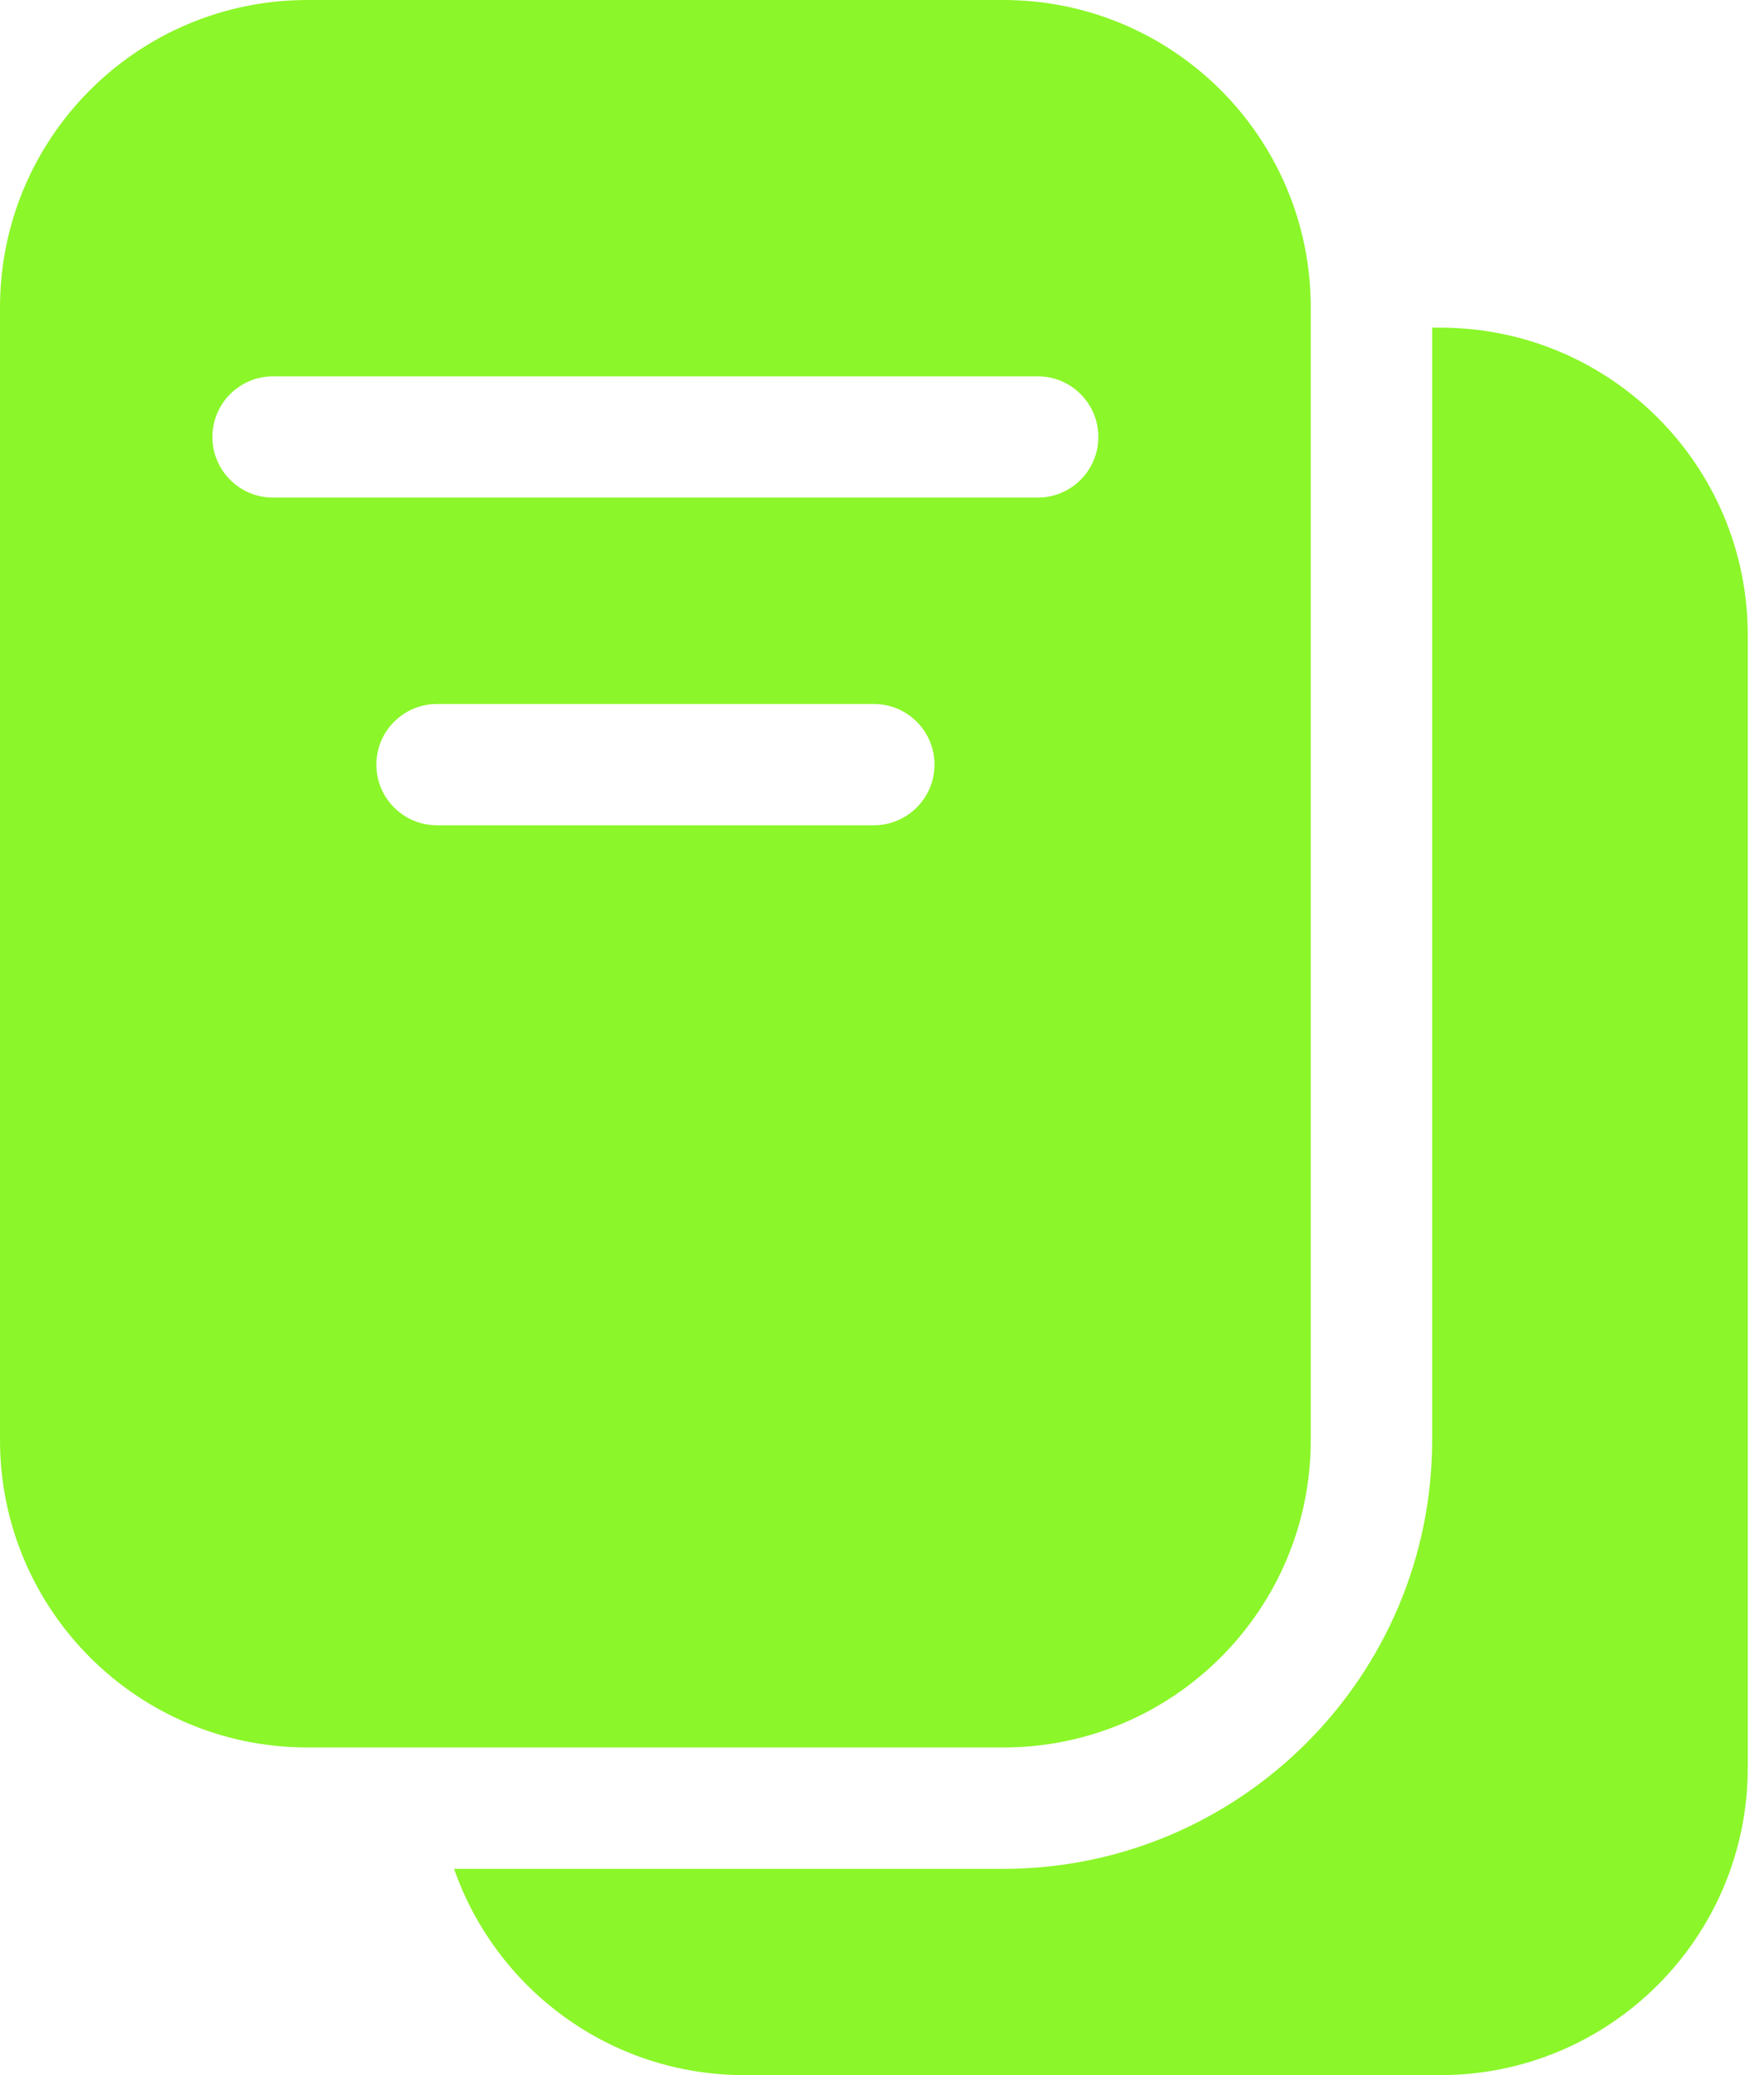
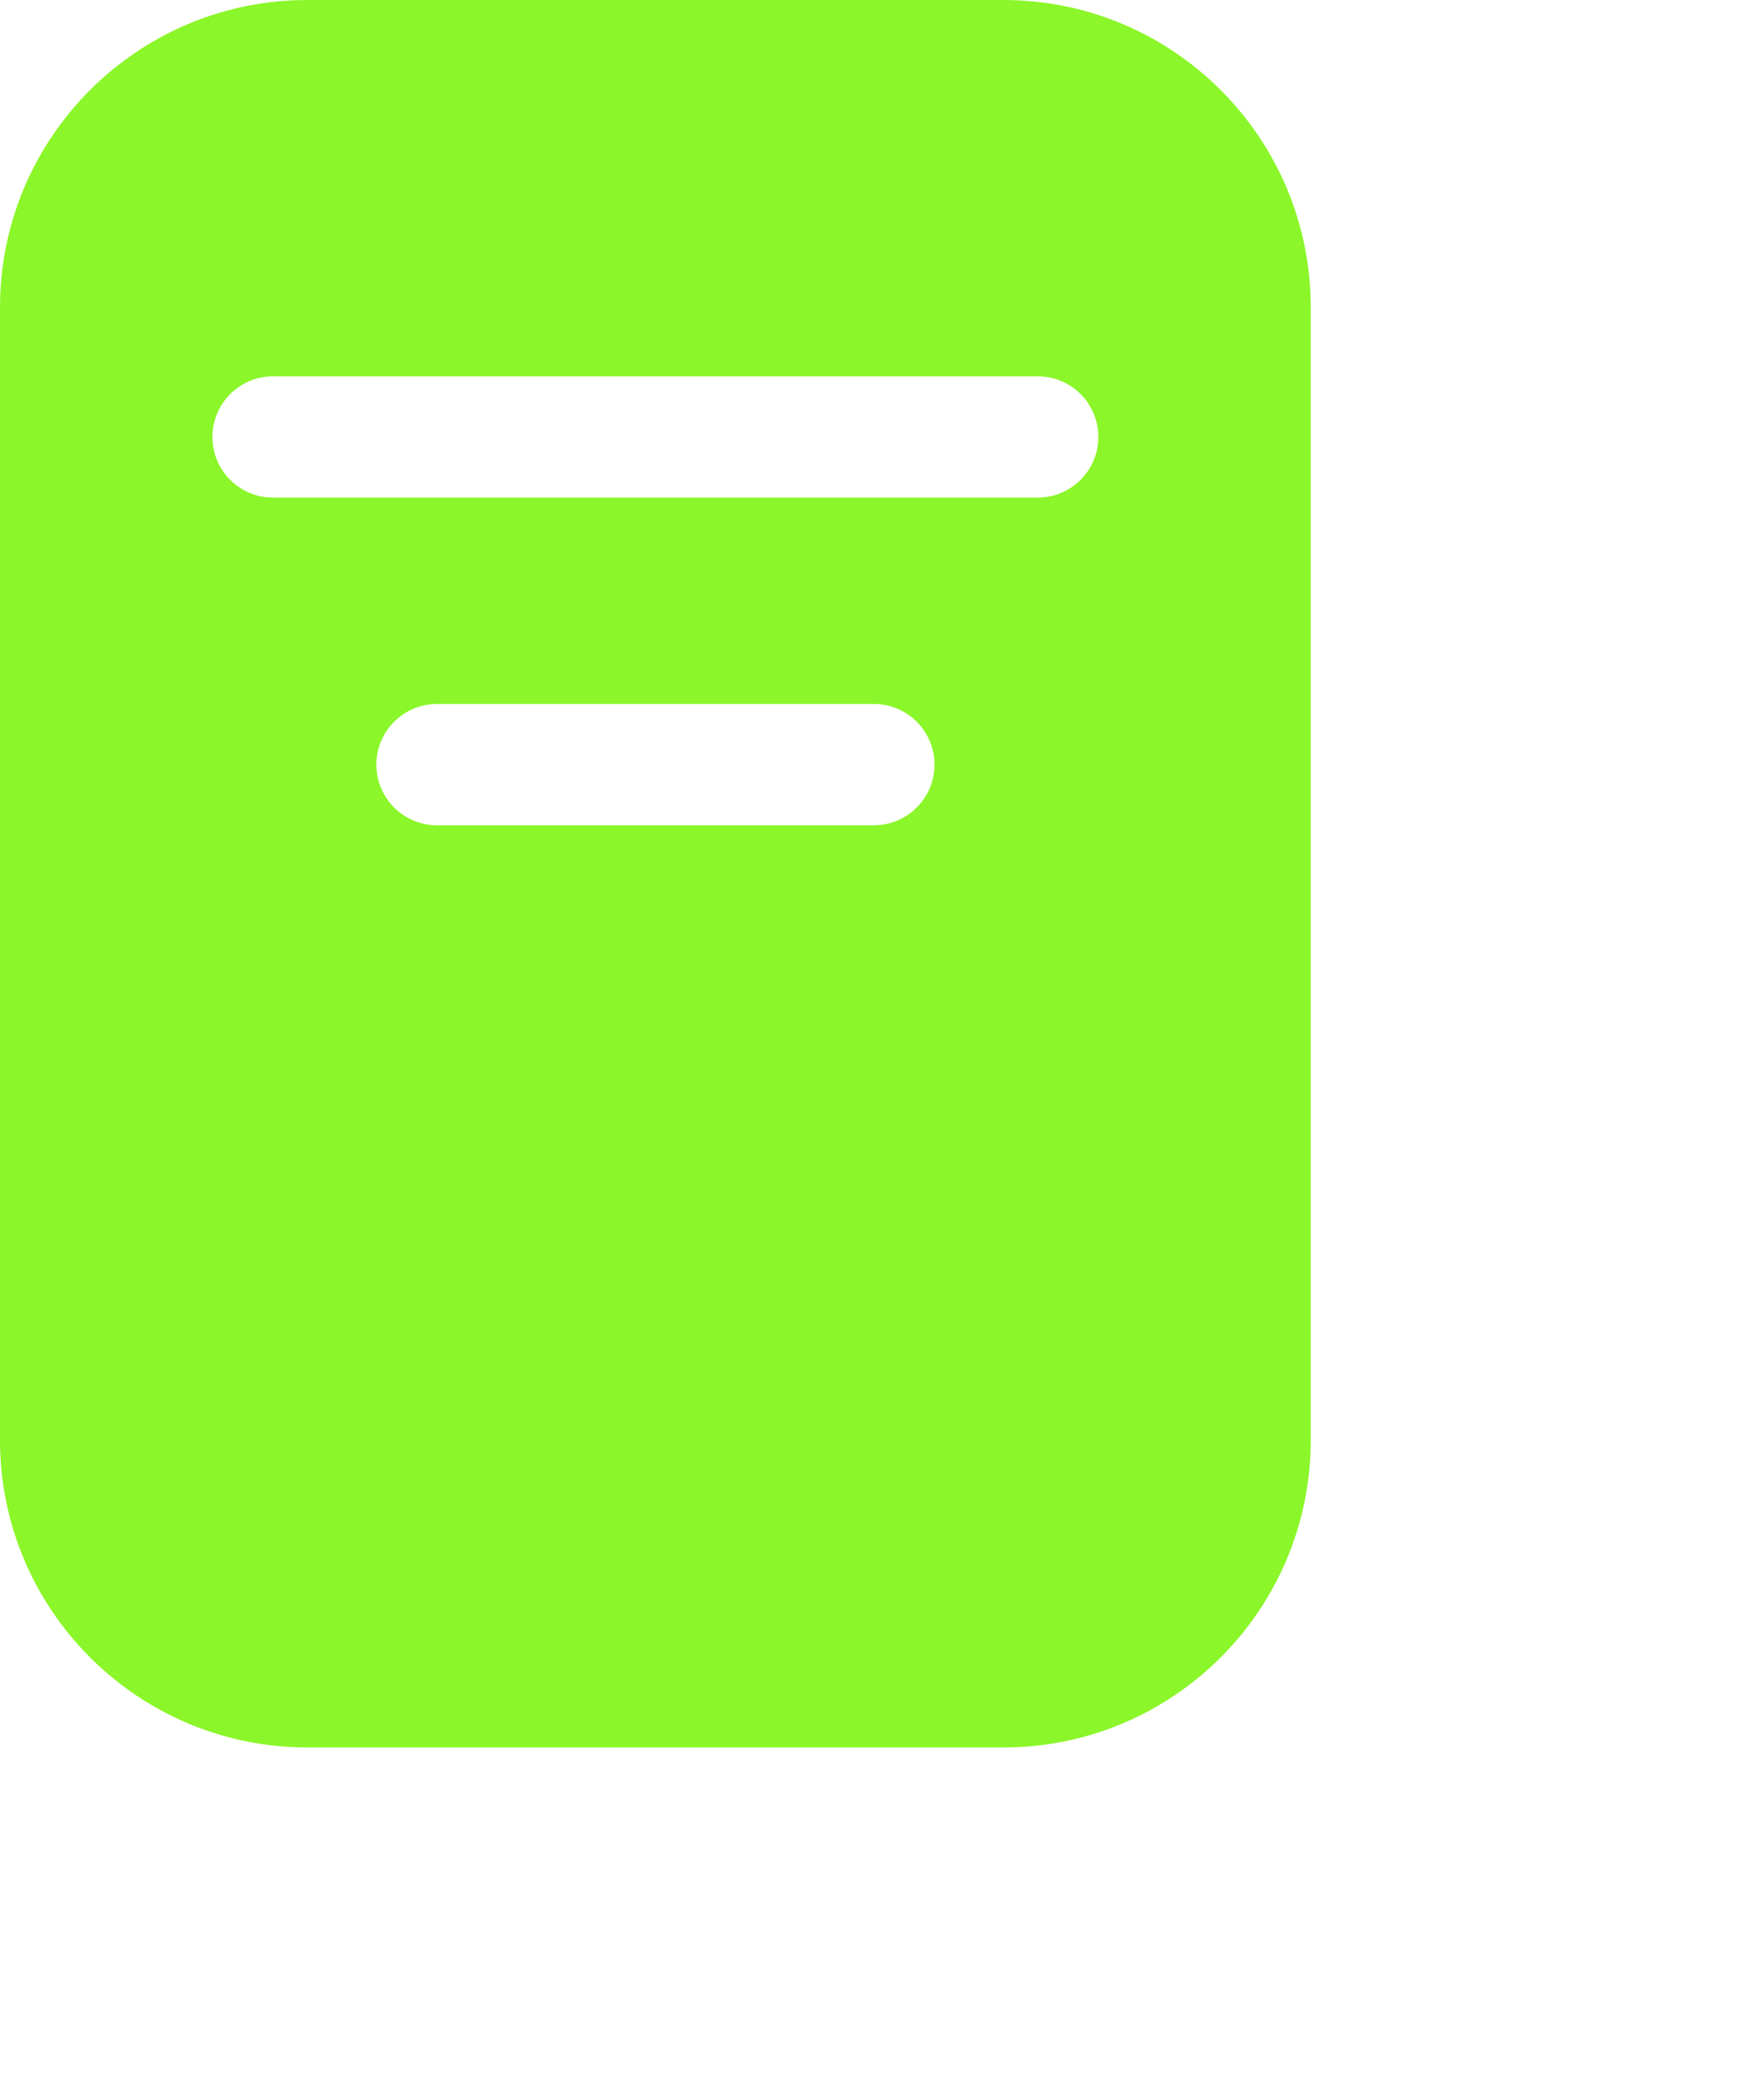
<svg xmlns="http://www.w3.org/2000/svg" width="34" height="40" viewBox="0 0 34 40" fill="none">
-   <path d="M27.758 6.316H27.604V27.757C27.604 32.315 23.895 36.024 19.337 36.024H8.752C9.559 38.34 11.759 40 14.35 40H27.76C31.033 40 33.687 37.346 33.687 34.073V12.243C33.687 8.969 31.033 6.316 27.76 6.316H27.758Z" fill="#8BF629" />
  <path d="M19.337 0H5.927C2.653 0 0 2.653 0 5.927V27.757C0 31.031 2.653 33.684 5.927 33.684H19.337C22.61 33.684 25.264 31.031 25.264 27.757V5.927C25.264 2.653 22.61 0 19.337 0ZM16.843 15.908H8.423C7.776 15.908 7.254 15.383 7.254 14.739C7.254 14.094 7.778 13.57 8.423 13.57H16.843C17.49 13.57 18.012 14.094 18.012 14.739C18.012 15.383 17.488 15.908 16.843 15.908ZM20.001 9.592H5.263C4.616 9.592 4.094 9.067 4.094 8.423C4.094 7.778 4.618 7.254 5.263 7.254H20.001C20.648 7.254 21.17 7.778 21.17 8.423C21.17 9.067 20.646 9.592 20.001 9.592Z" fill="#8BF629" />
</svg>